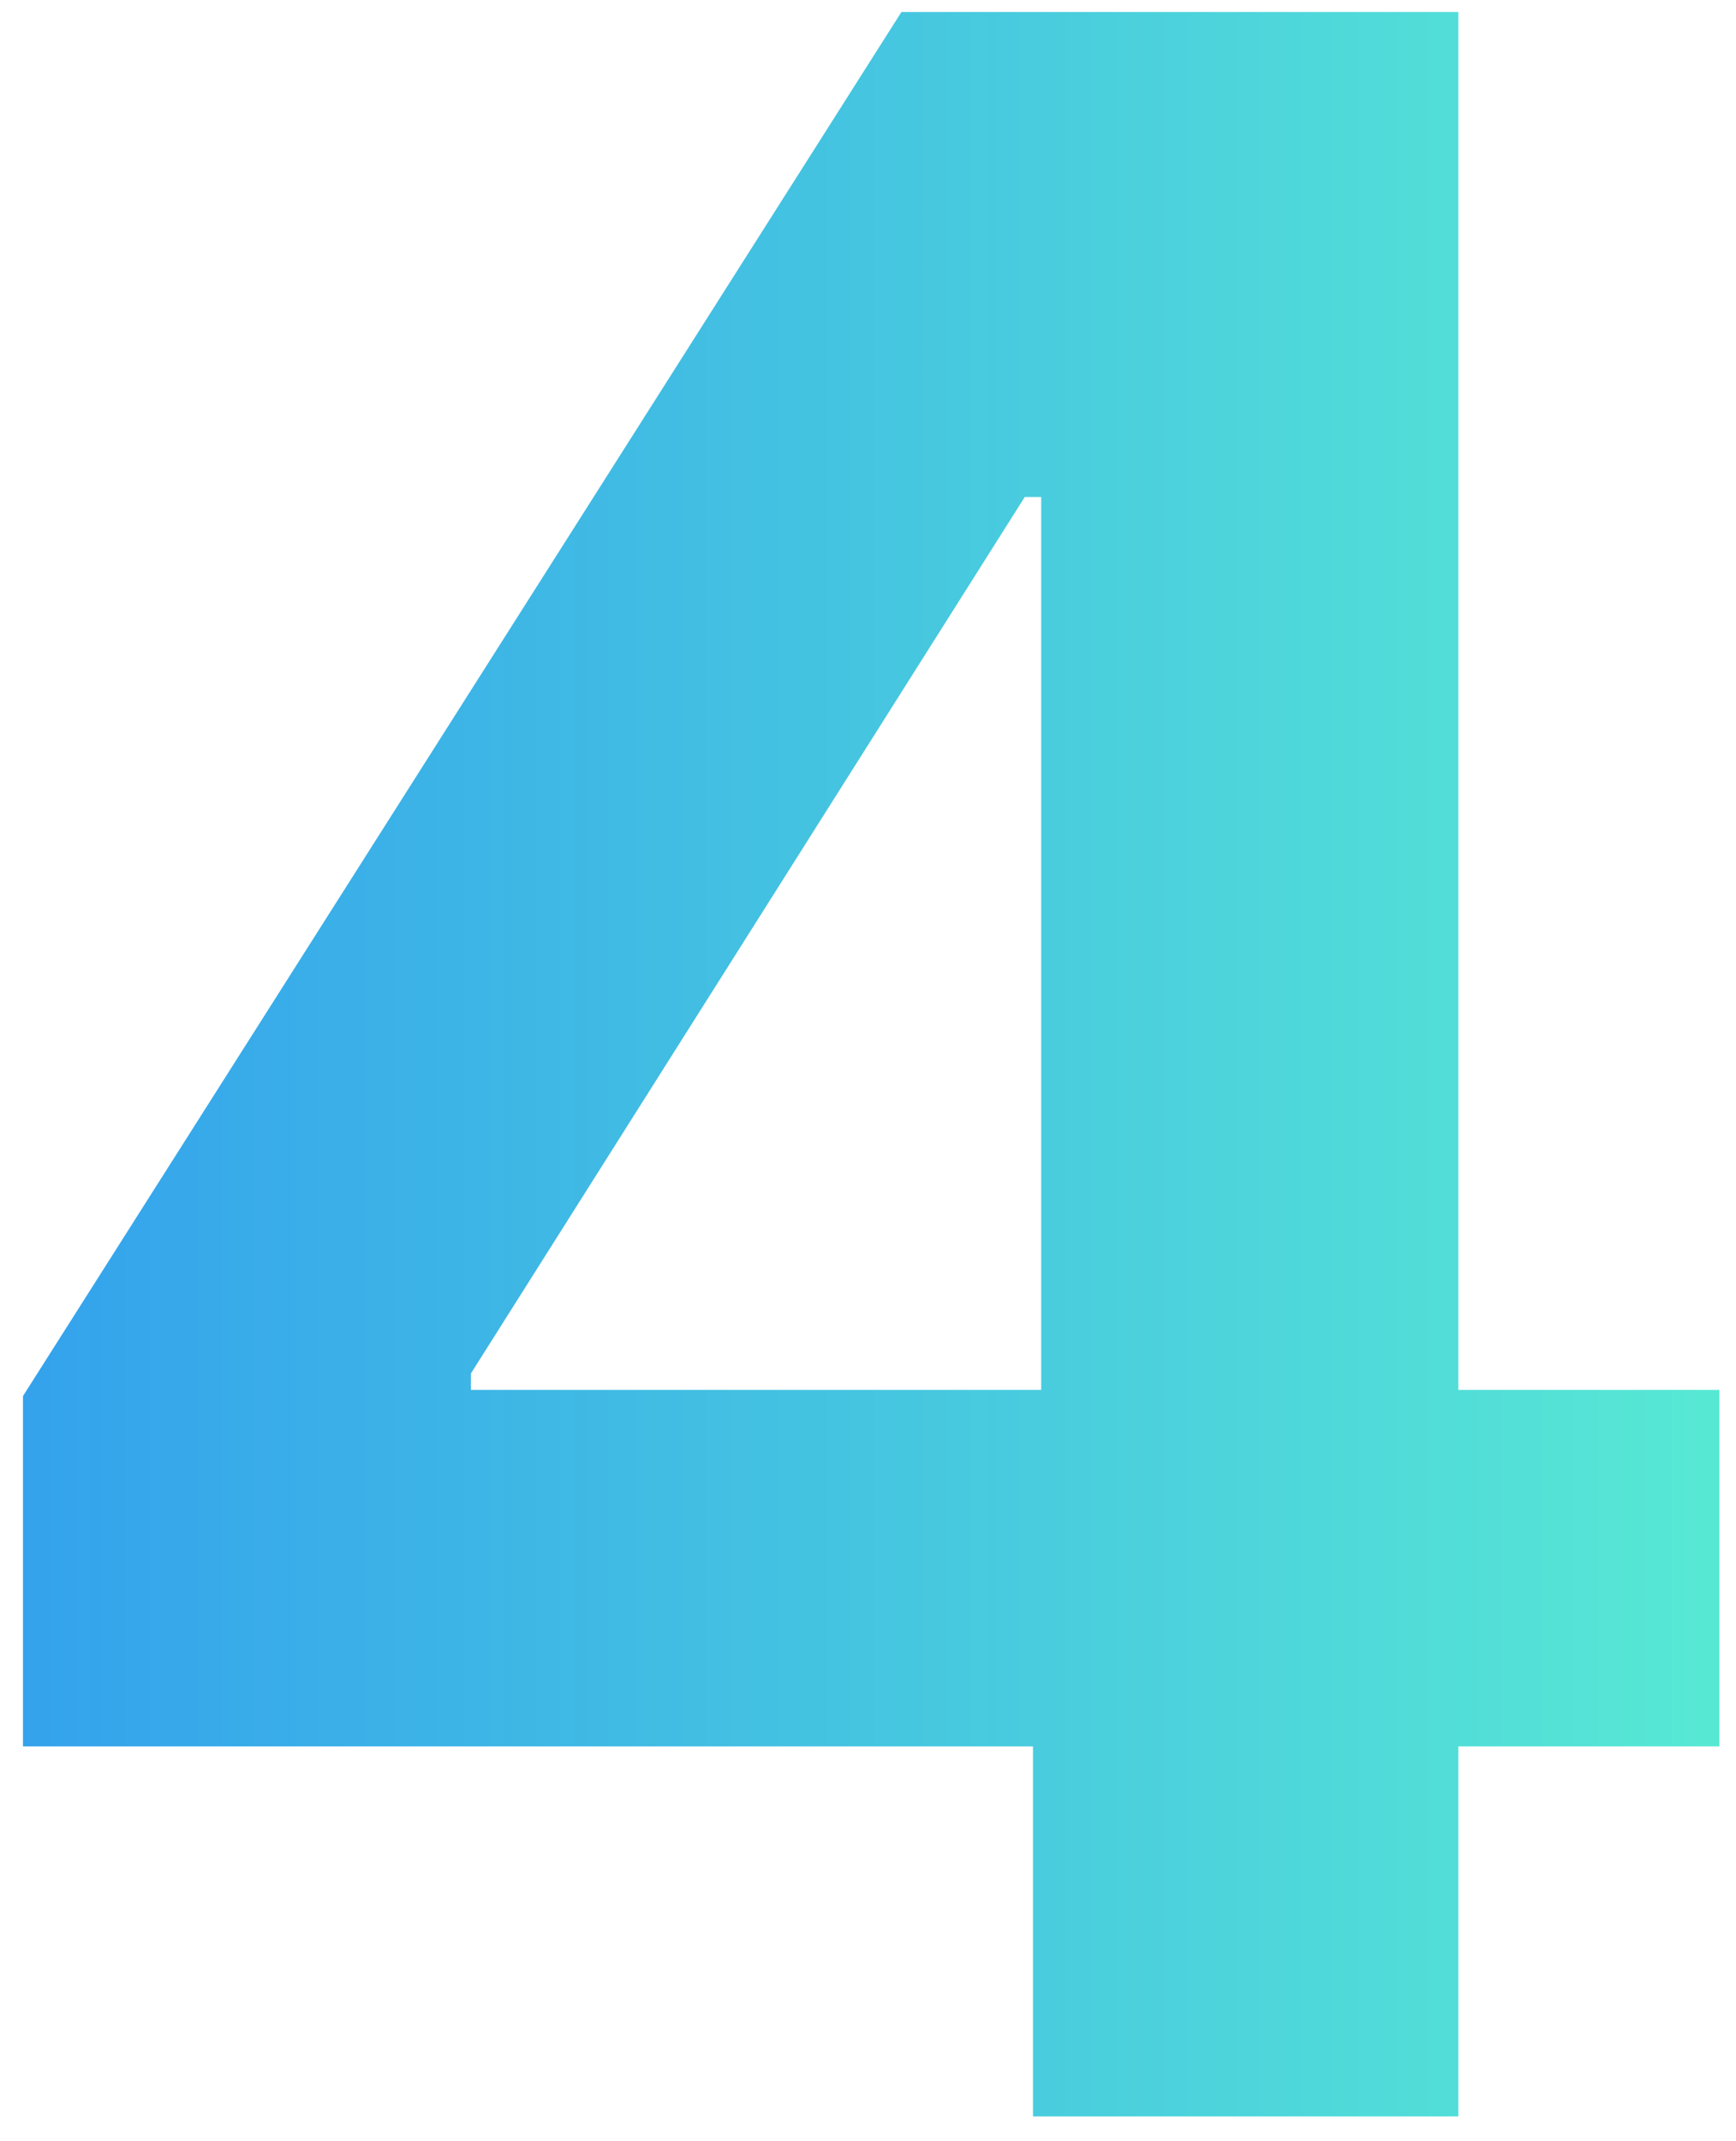
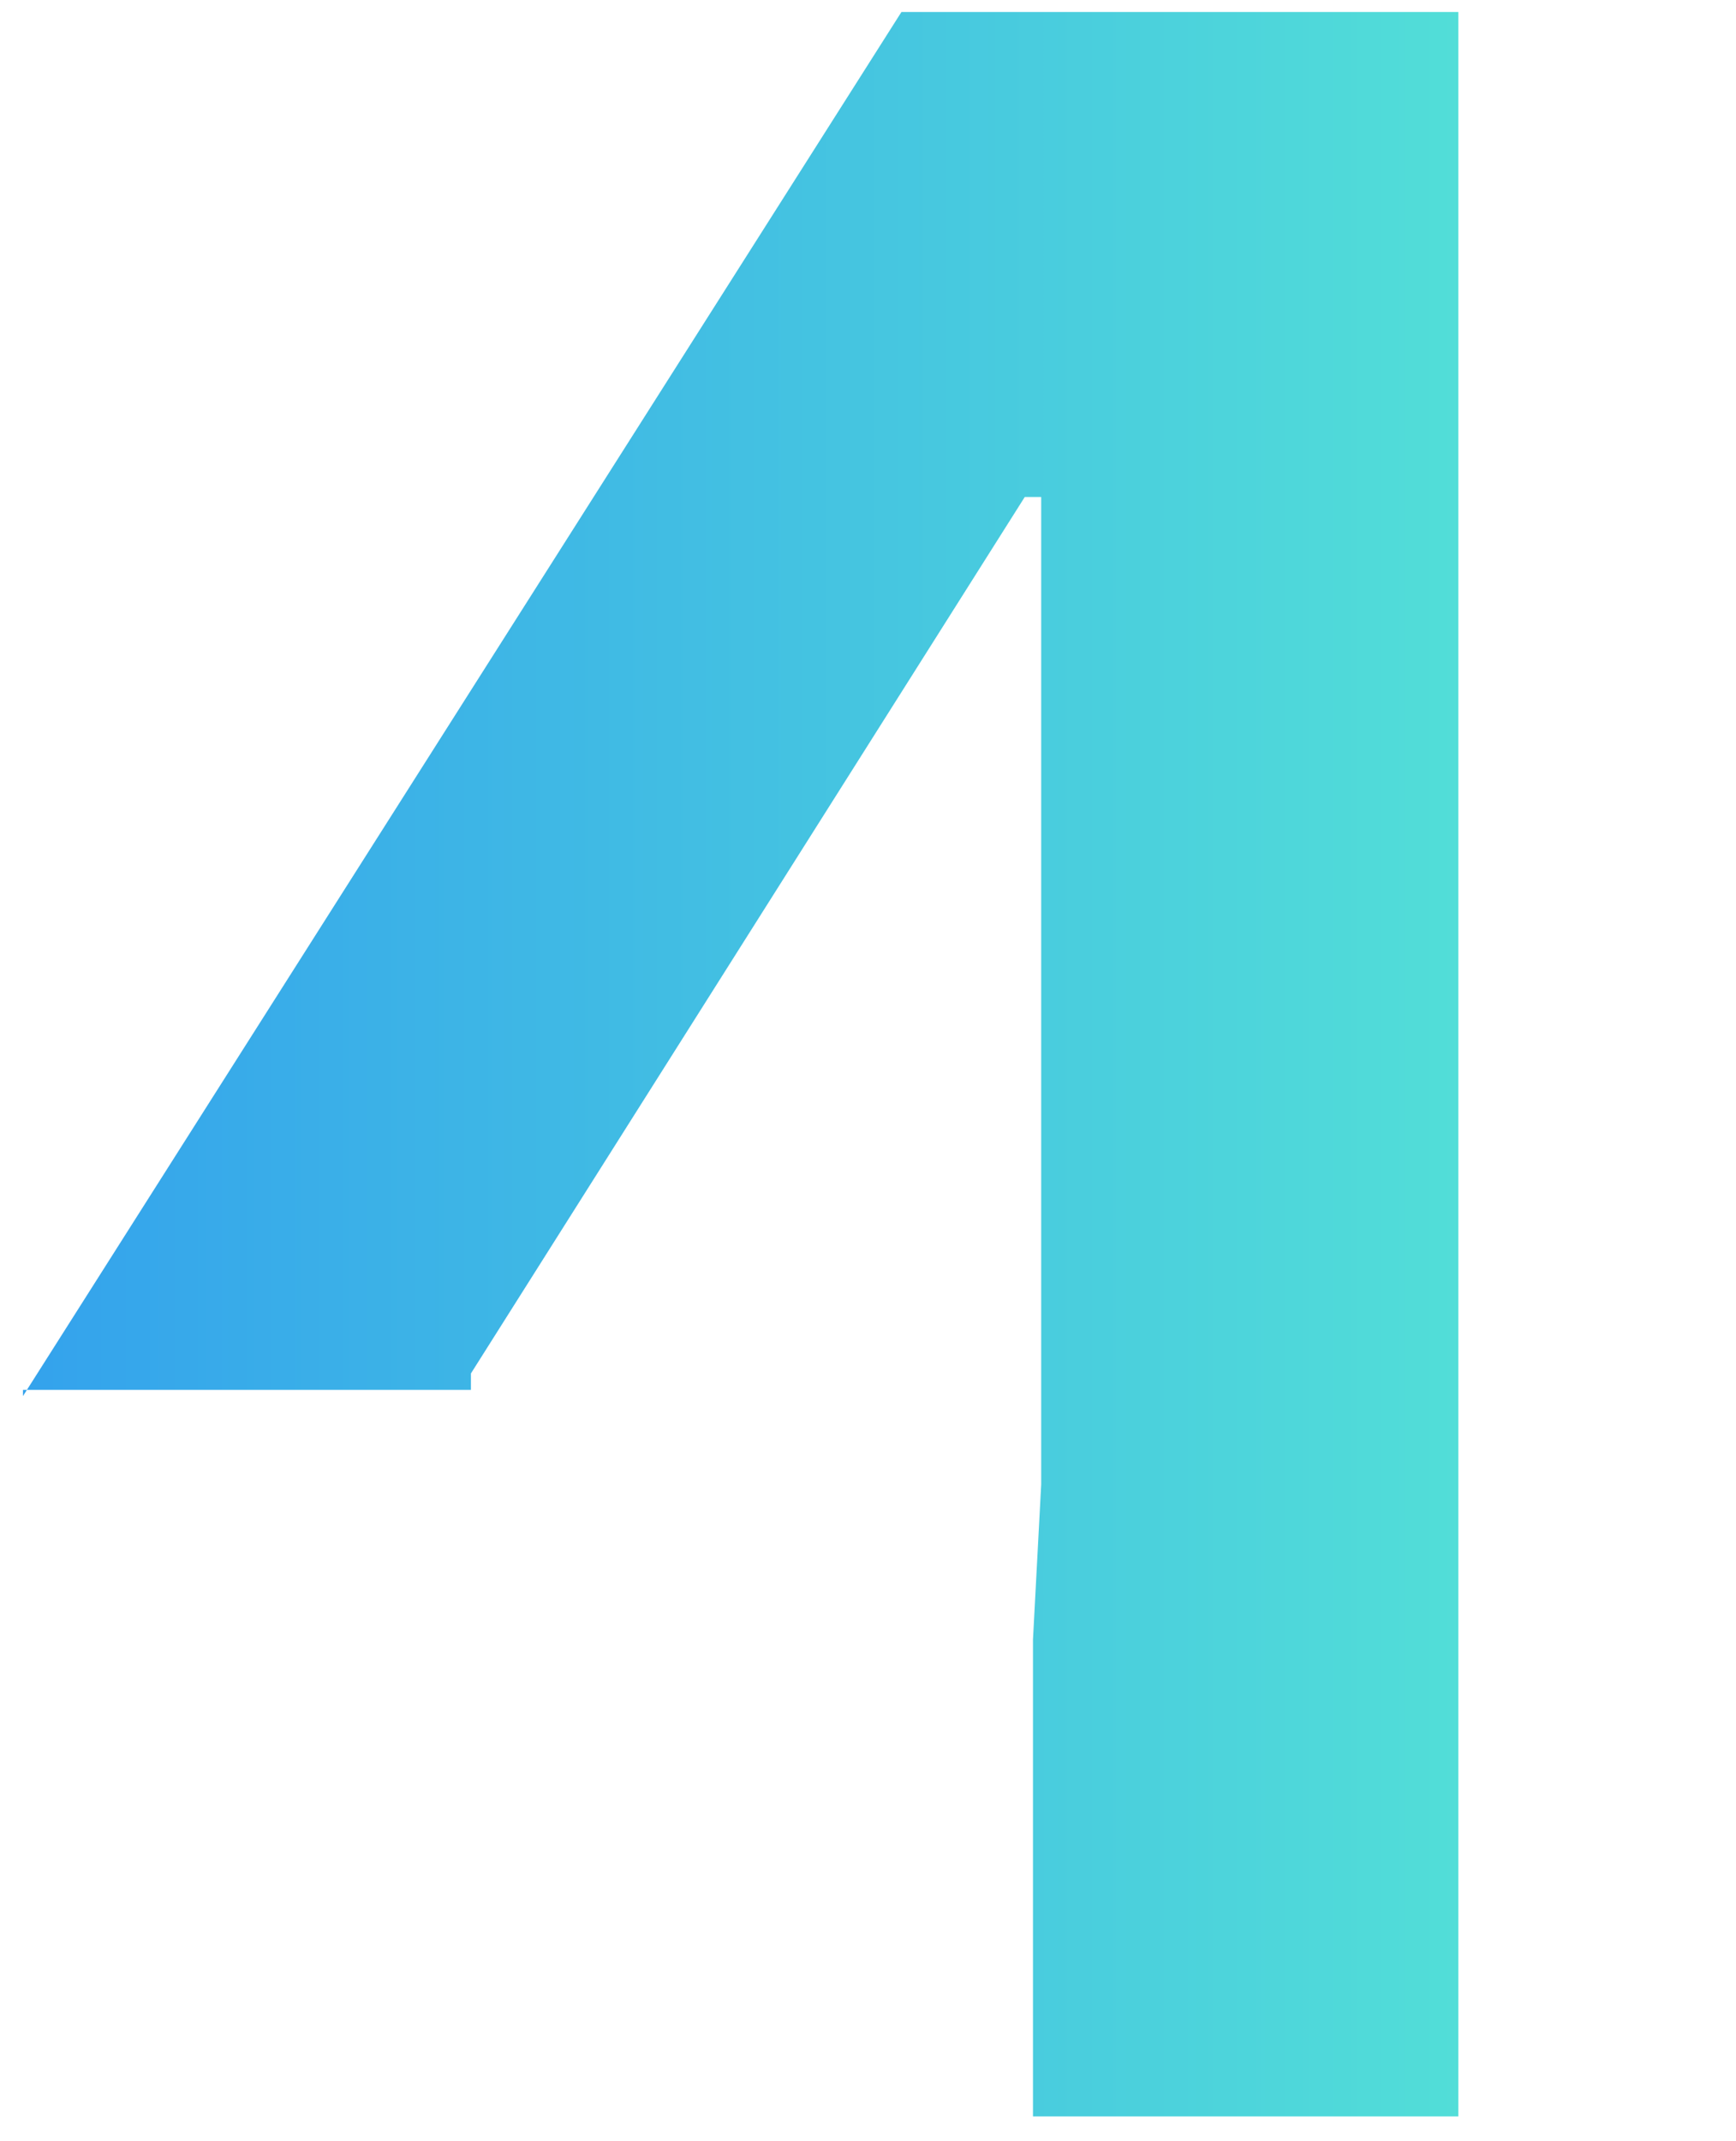
<svg xmlns="http://www.w3.org/2000/svg" width="30" height="37" viewBox="0 0 30 37" fill="none">
-   <path d="M0.397 30.178V24.124L15.578 0.207H20.798V8.588H17.709L8.138 23.733V24.017H29.712V30.178H0.397ZM17.851 36.571V28.332L17.993 25.651V0.207H25.202V36.571H17.851Z" fill="url(#paint0_linear_407_497)" />
+   <path d="M0.397 30.178V24.124L15.578 0.207H20.798V8.588H17.709L8.138 23.733V24.017H29.712H0.397ZM17.851 36.571V28.332L17.993 25.651V0.207H25.202V36.571H17.851Z" fill="url(#paint0_linear_407_497)" />
  <defs>
    <linearGradient id="paint0_linear_407_497" x1="32" y1="19.63" x2="-2.619" y2="19.63" gradientUnits="userSpaceOnUse">
      <stop stop-color="#5AEED2" />
      <stop offset="1" stop-color="#309BEF" />
    </linearGradient>
  </defs>
</svg>